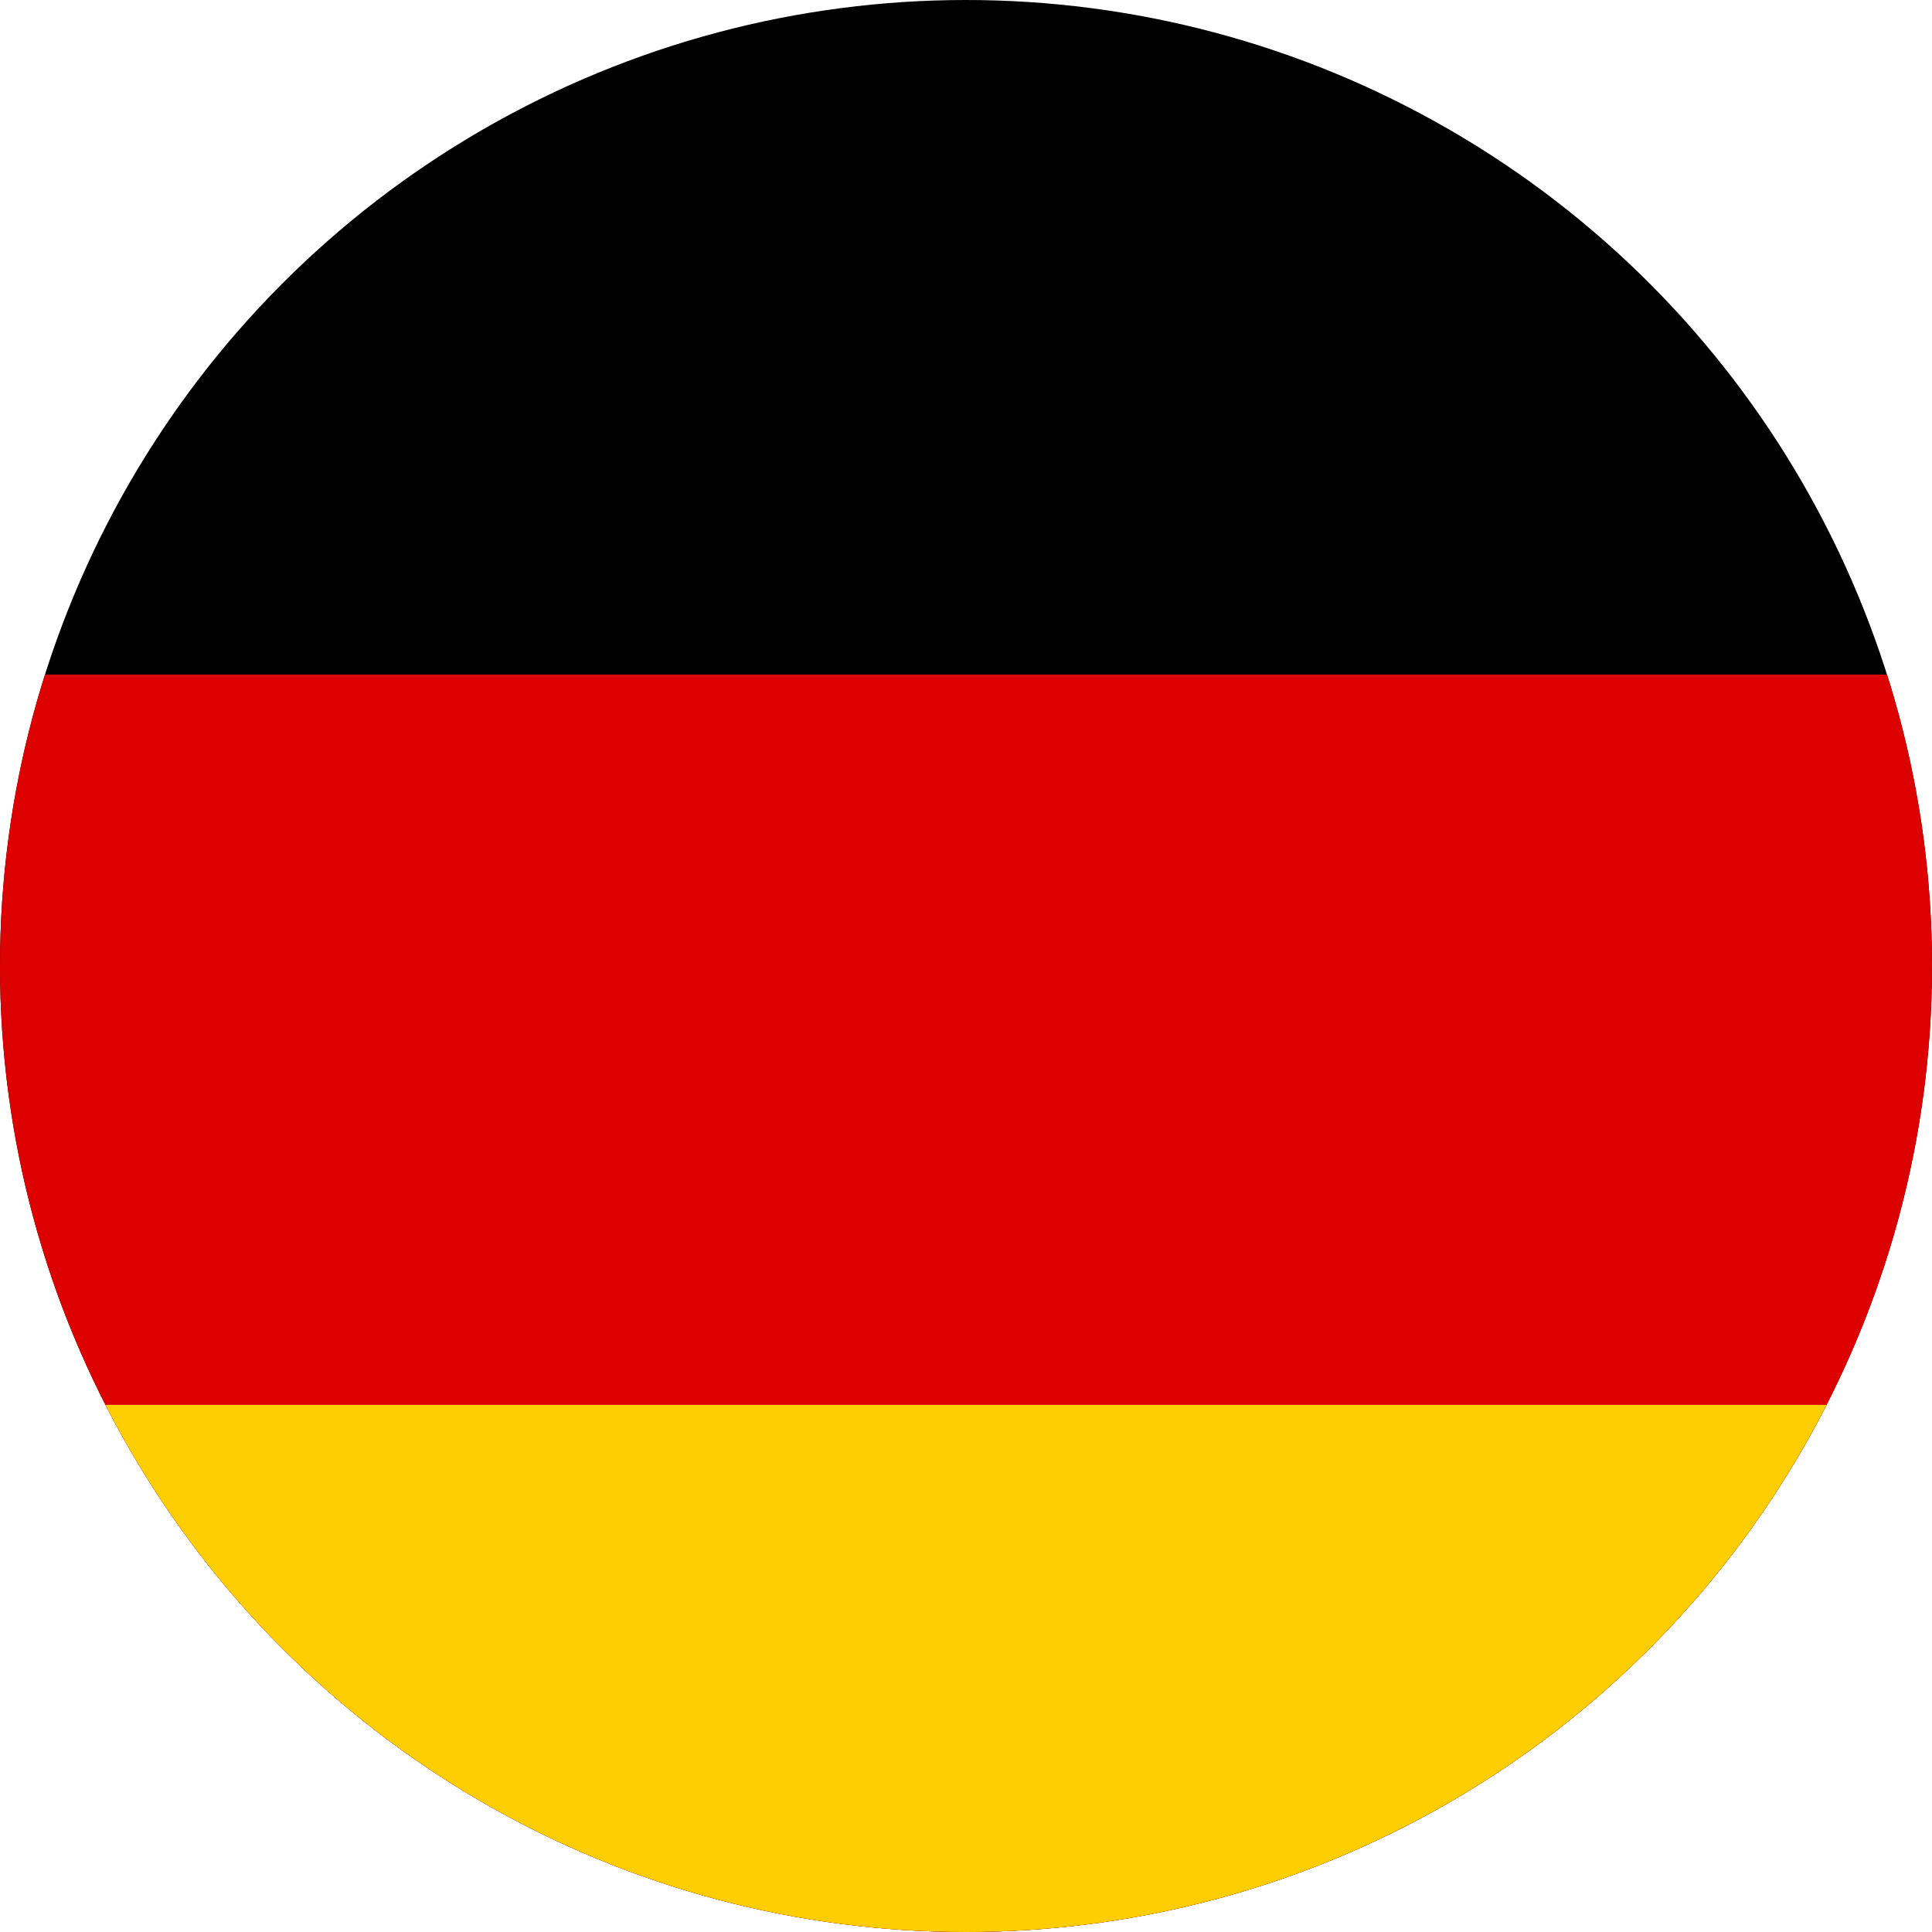
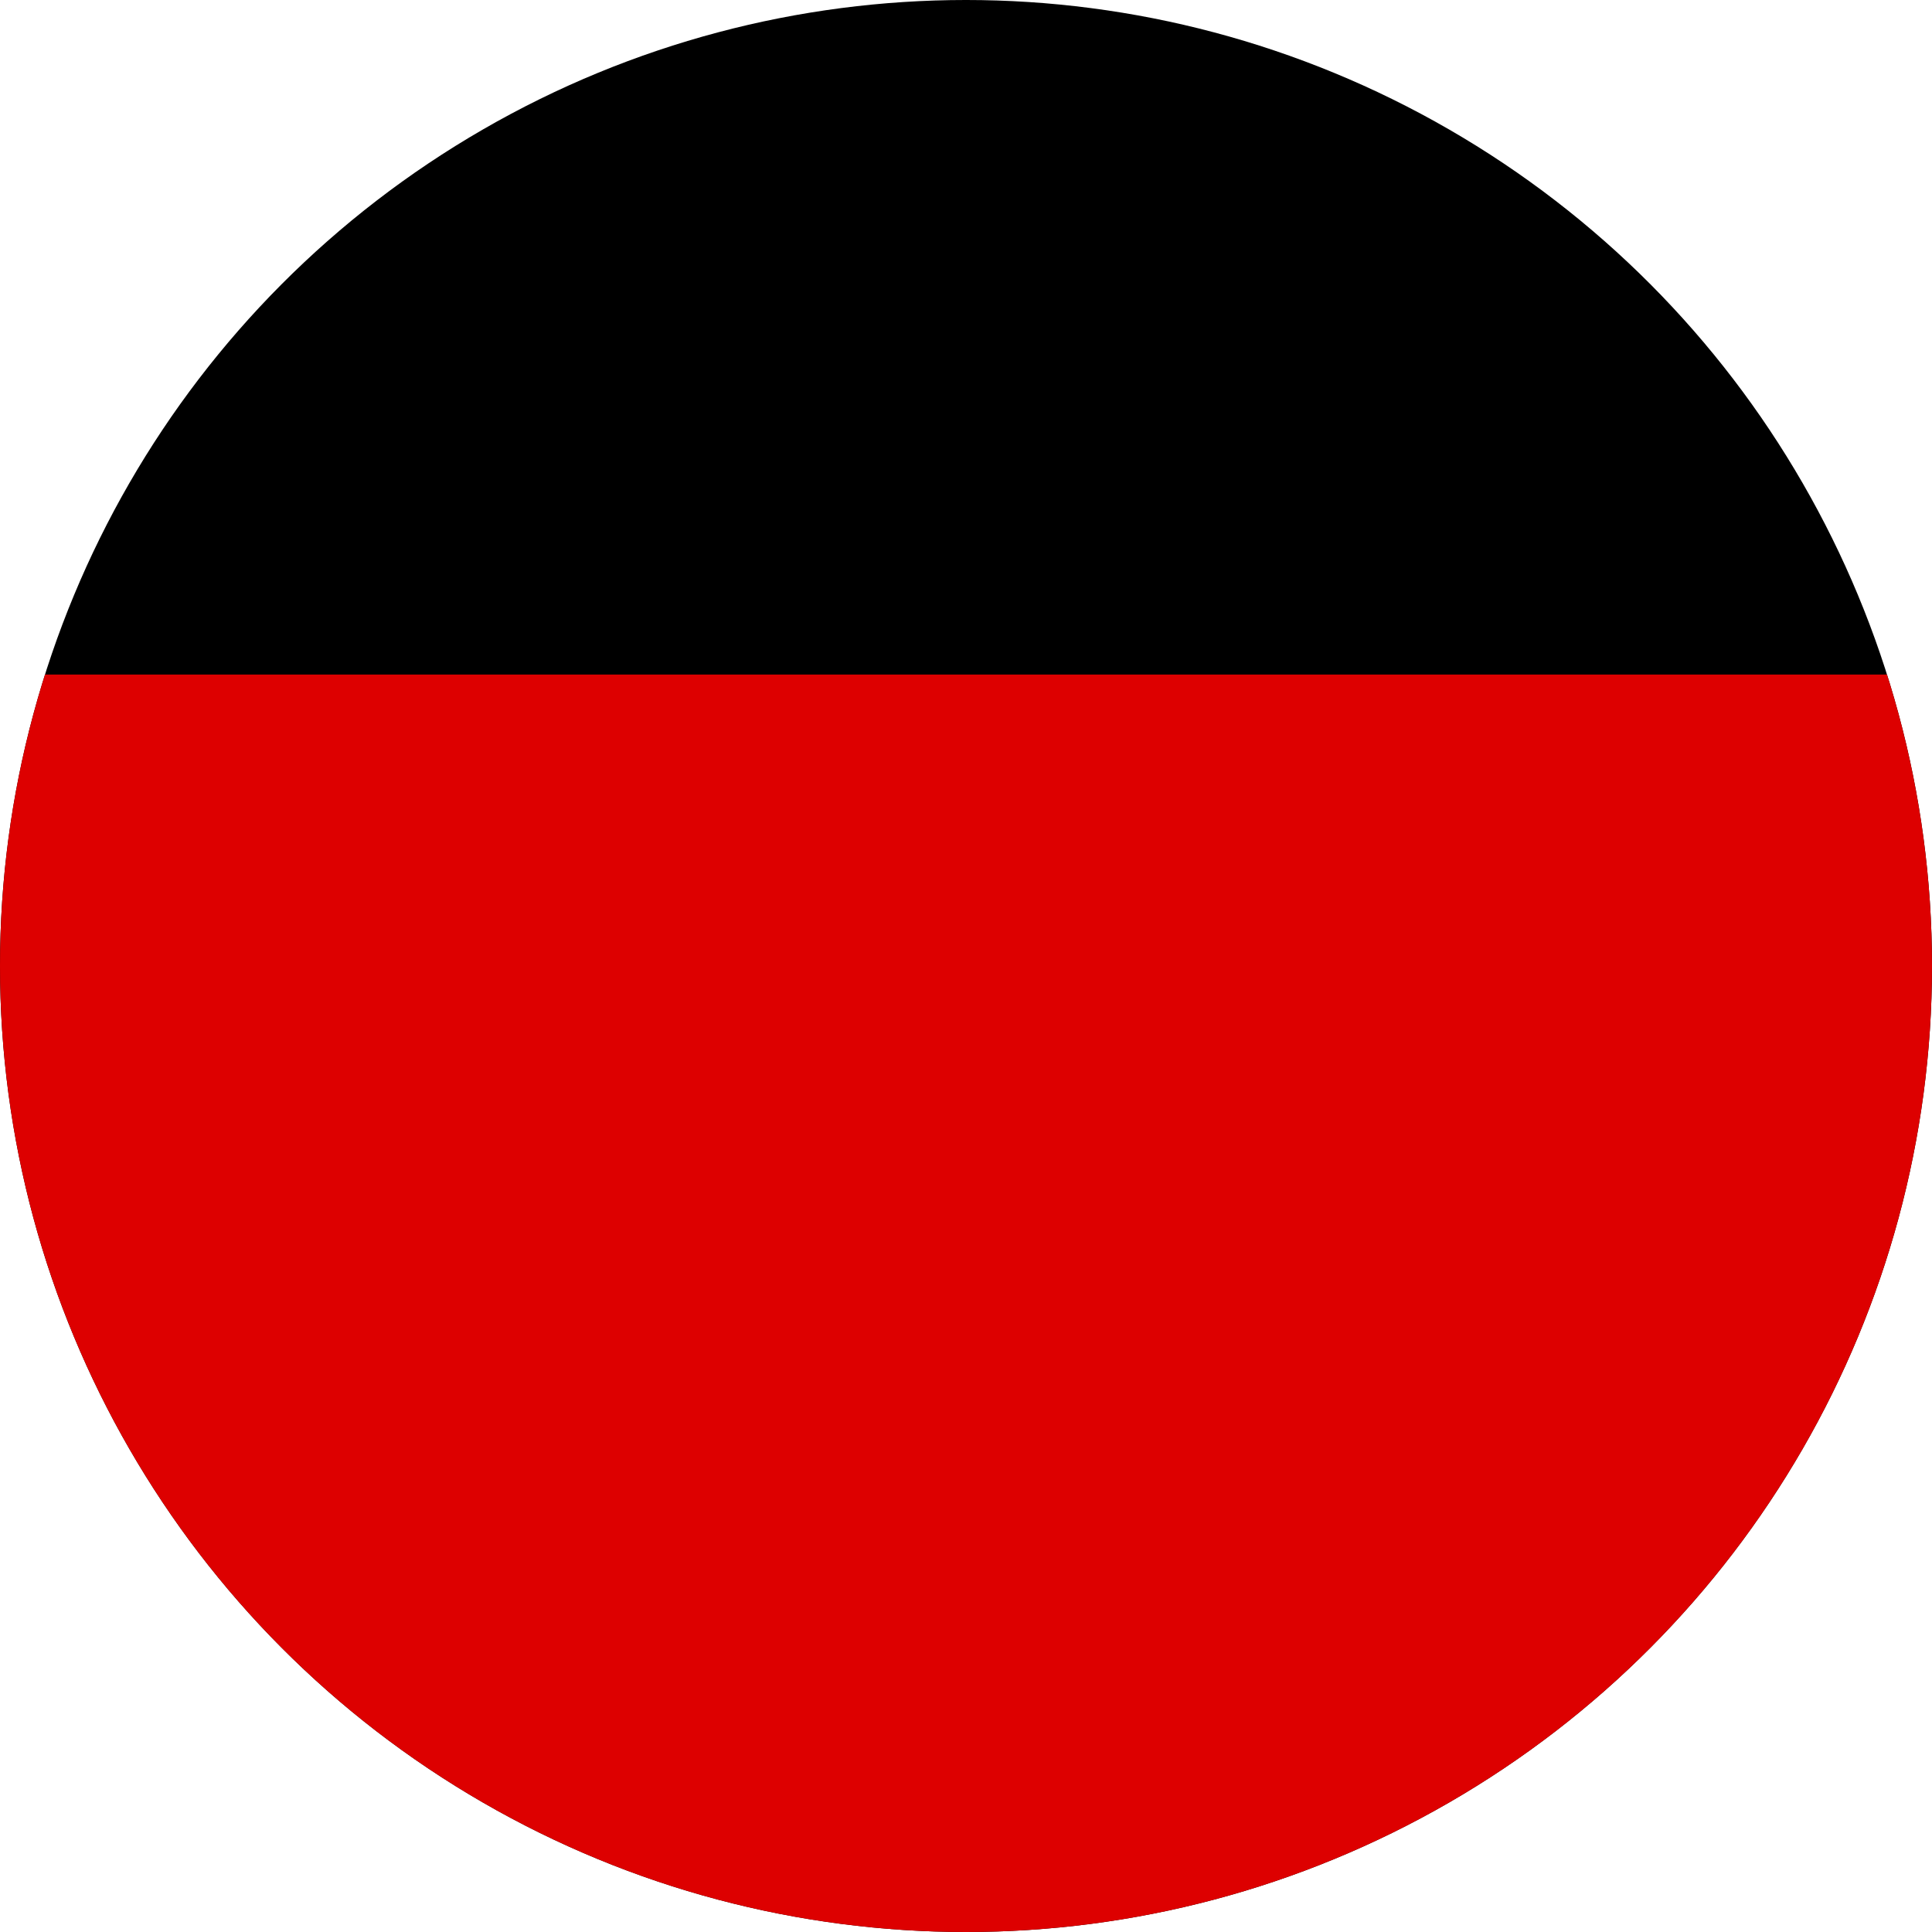
<svg xmlns="http://www.w3.org/2000/svg" id="Ebene_2" data-name="Ebene 2" viewBox="0 0 35 35">
  <defs>
    <style>
      .cls-1 {
        fill: none;
      }

      .cls-2 {
        fill: #d00;
      }

      .cls-3 {
        fill: #ffce00;
      }

      .cls-4 {
        clip-path: url(#clippath);
      }
    </style>
    <clipPath id="clippath">
      <circle class="cls-1" cx="17.5" cy="17.5" r="17.5" />
    </clipPath>
  </defs>
  <g id="Ebene_1-2" data-name="Ebene 1">
    <g class="cls-4">
      <g>
        <rect id="black_stripe" data-name="black stripe" x="-1.59" y="-1" width="66.11" height="39.67" />
        <rect id="red_stripe" data-name="red stripe" class="cls-2" x="-1.59" y="12.22" width="66.11" height="26.45" />
-         <rect id="gold_stripe" data-name="gold stripe" class="cls-3" x="-1.59" y="25.45" width="66.11" height="13.22" />
      </g>
    </g>
  </g>
</svg>